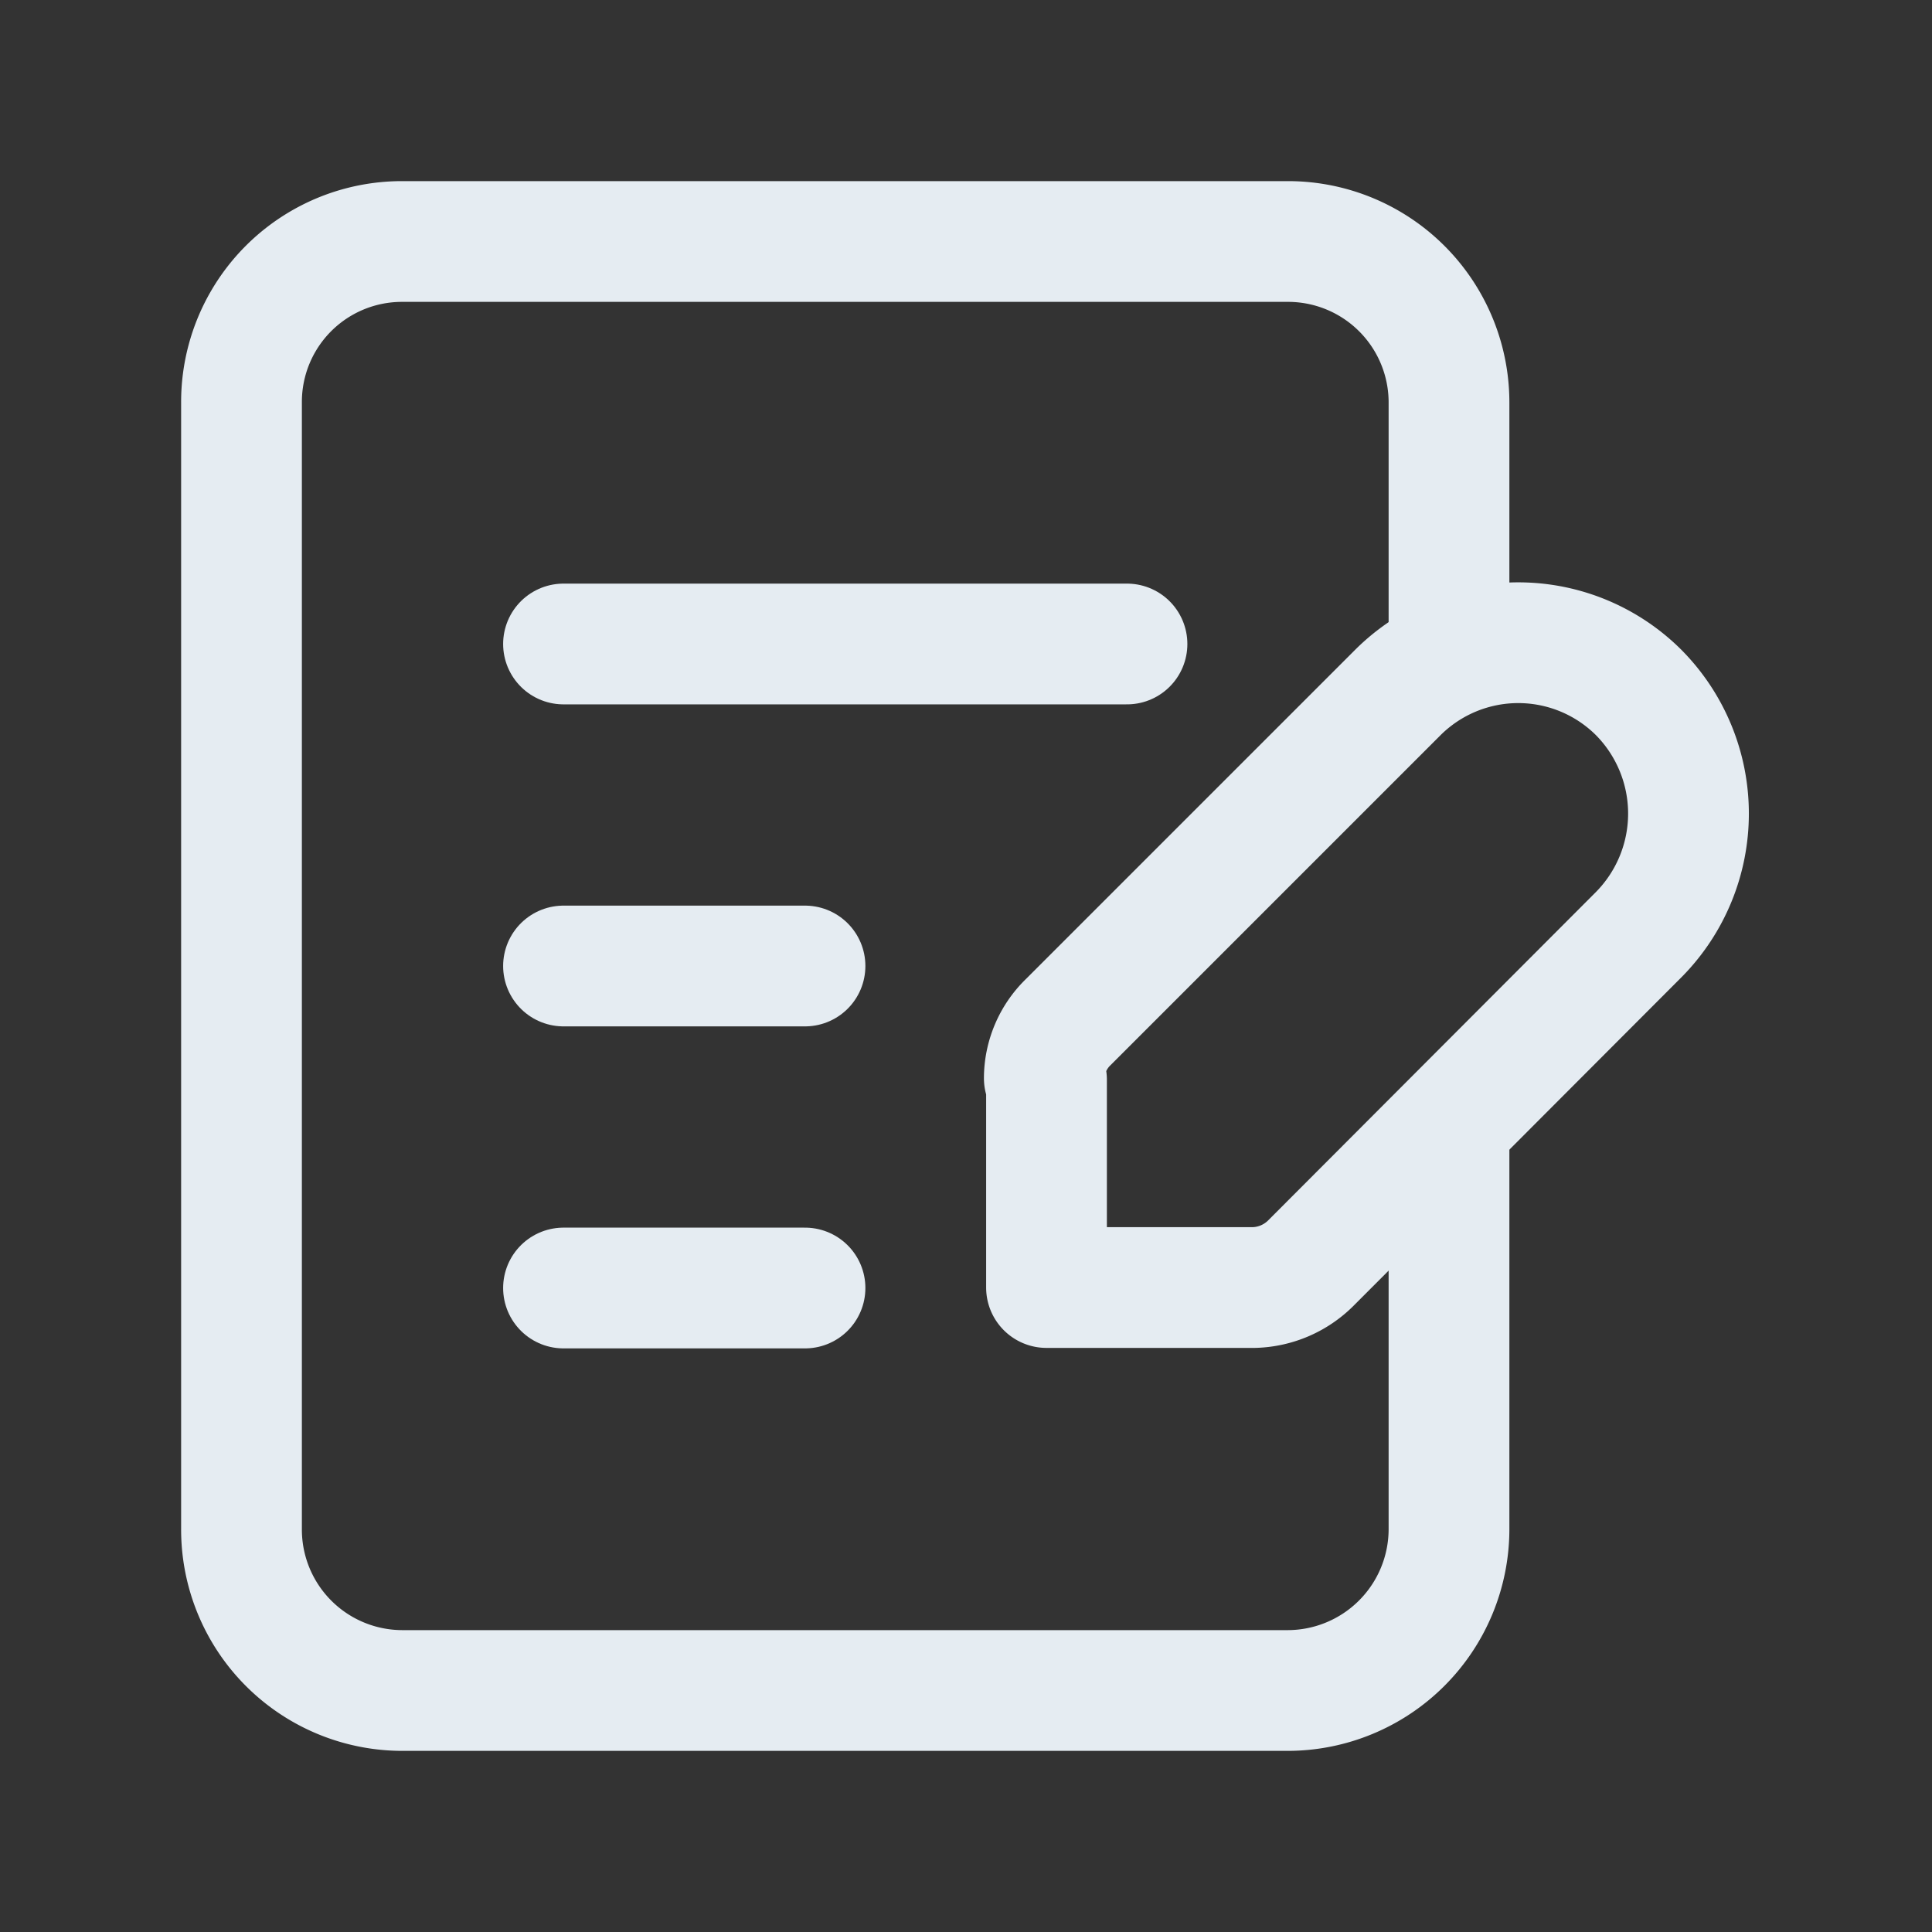
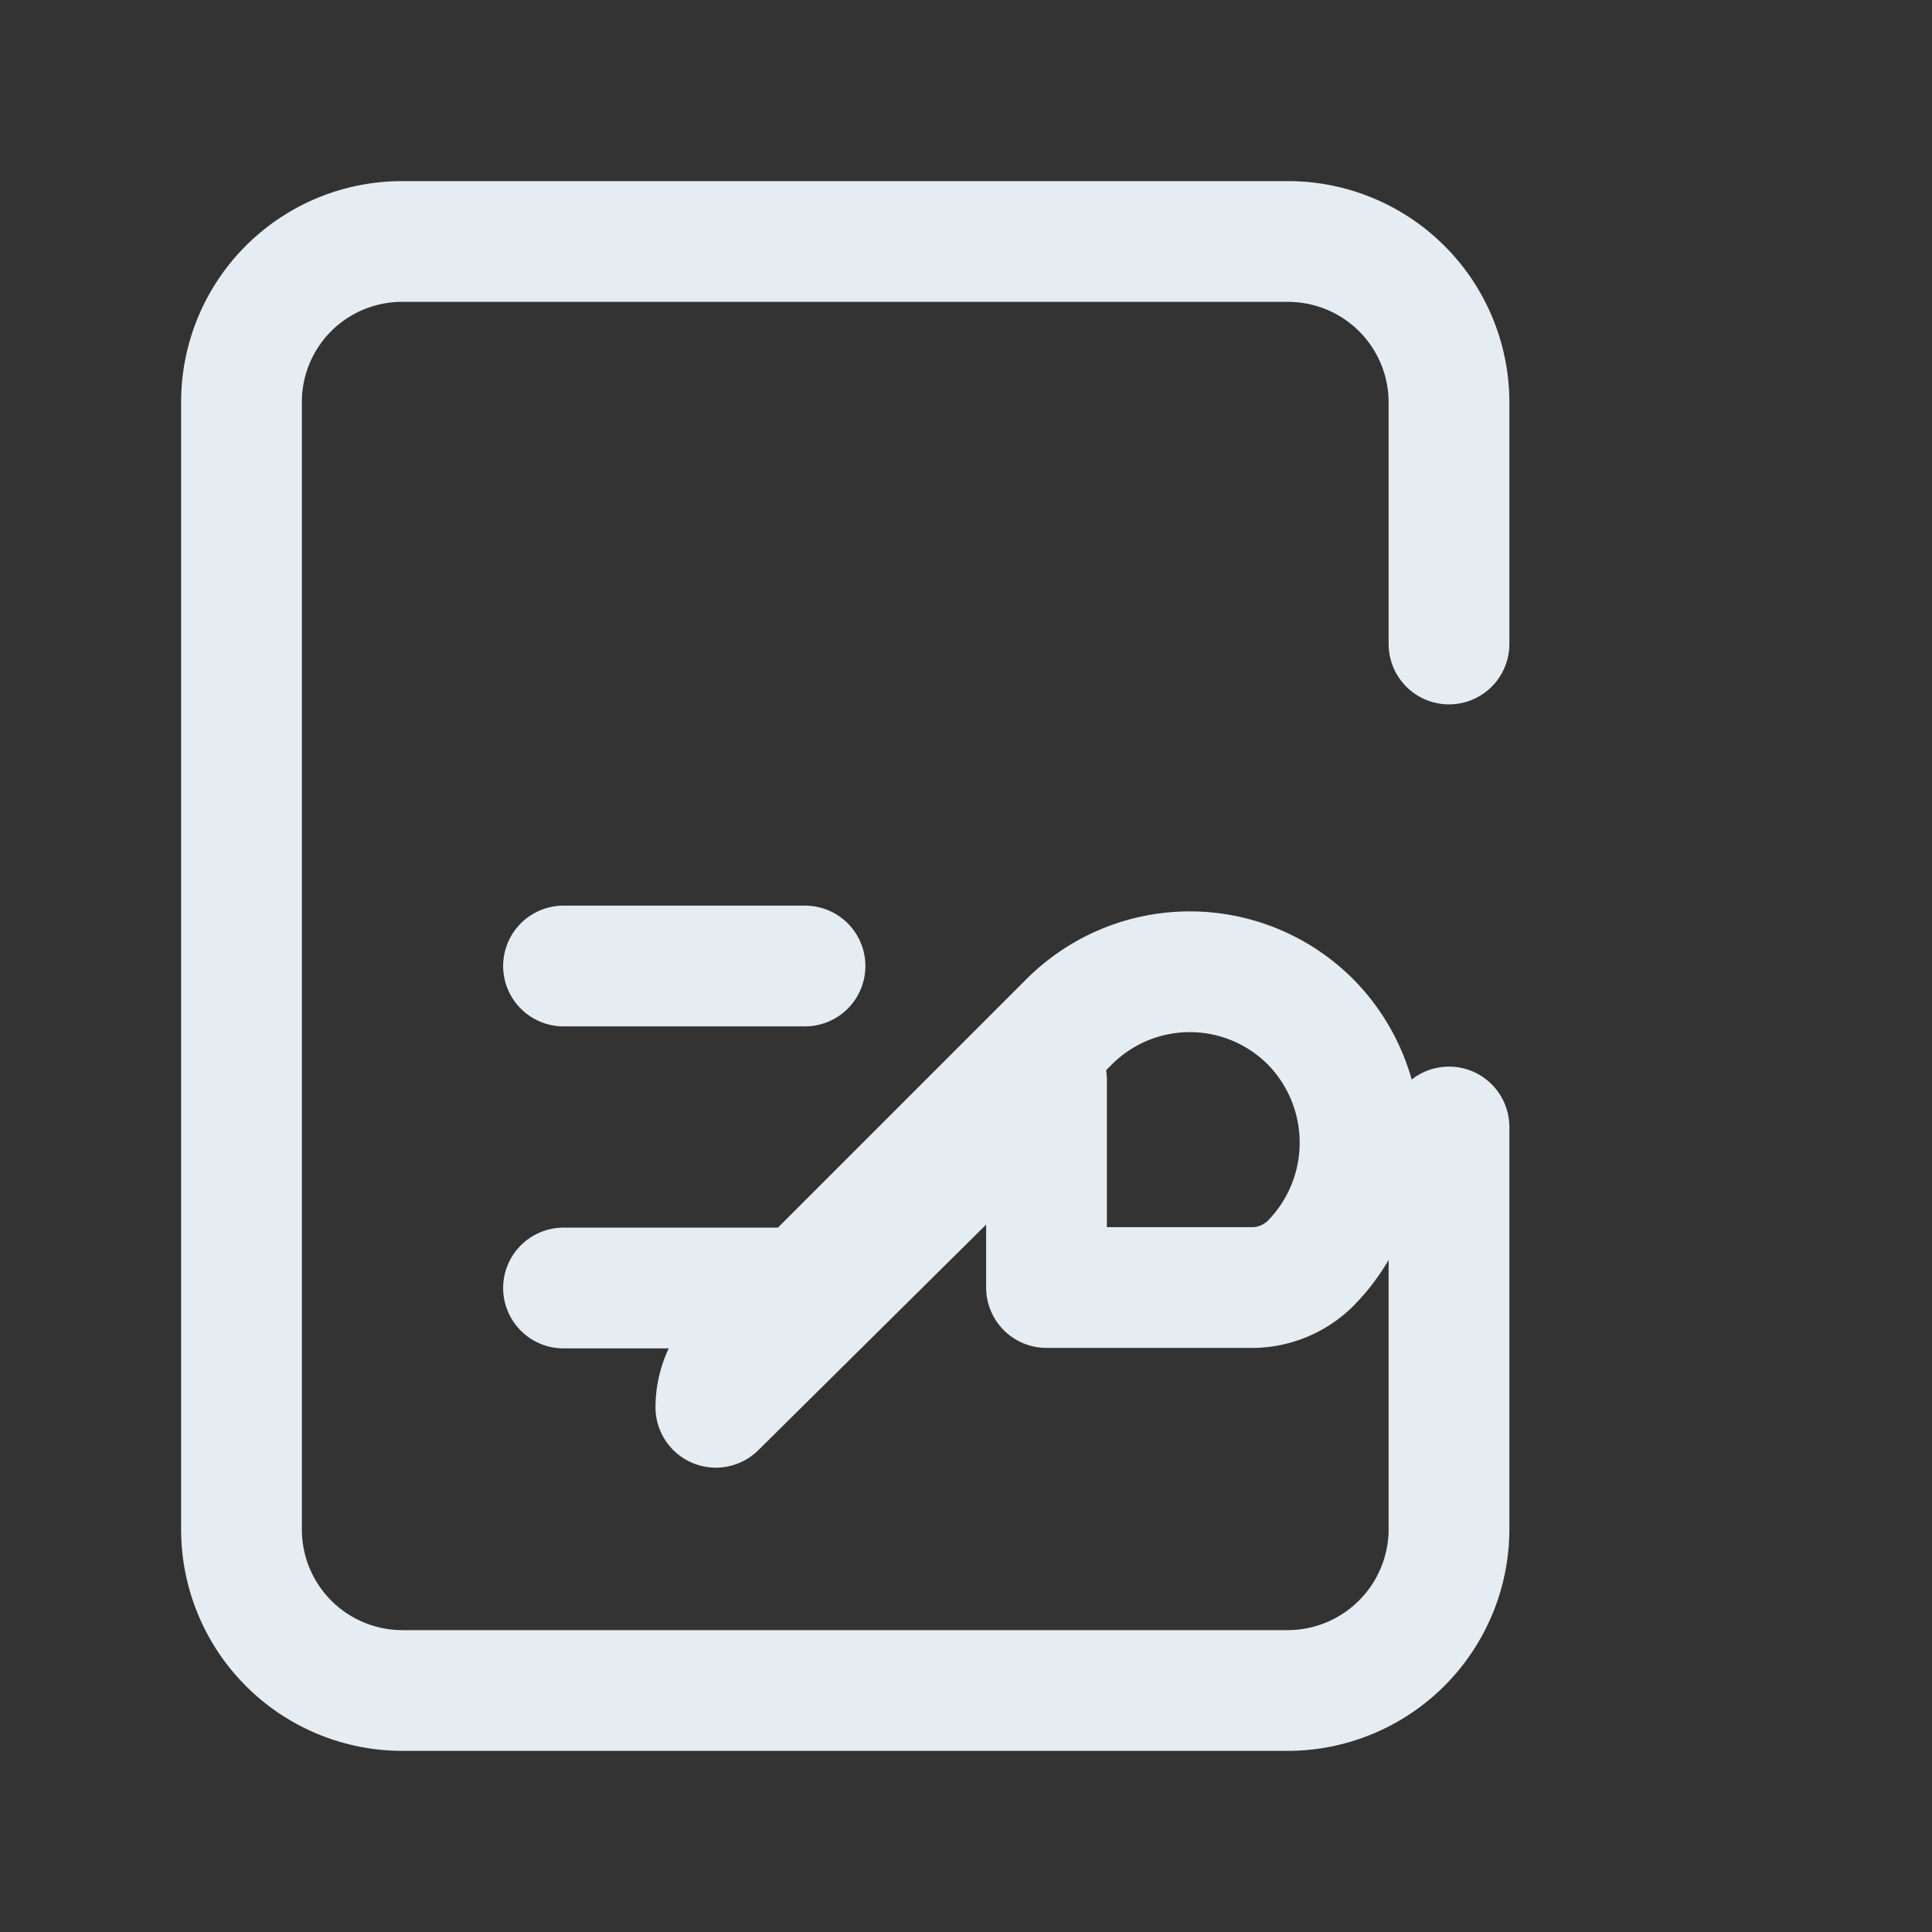
<svg xmlns="http://www.w3.org/2000/svg" id="write_icon" width="64" height="64">
  <rect width="100%" height="100%" fill="#333333" stroke="none" />
  <defs>
    <style>.cls-1{fill:none;stroke:#e5ecf2;stroke-linecap:round;stroke-linejoin:round;stroke-width:4px}</style>
  </defs>
  <g id="Group_5497" data-name="Group 5497">
    <path id="Path_9962" data-name="Path 9962" class="cls-1" d="M48 37.333v13.334A5.349 5.349 0 0142.667 56H13.333A5.332 5.332 0 018 50.667V13.333A5.315 5.315 0 0113.333 8h29.334A5.332 5.332 0 0148 13.333v8" />
-     <path id="Path_9963" data-name="Path 9963" class="cls-1" d="M34.667 35.771v6.88h6.88a2.767 2.767 0 001.867-.8l10.88-10.9a5.7 5.7 0 000-8 5.649 5.649 0 00-8 0l-10.9 10.9a2.6 2.6 0 00-.8 1.867z" />
+     <path id="Path_9963" data-name="Path 9963" class="cls-1" d="M34.667 35.771v6.88h6.88a2.767 2.767 0 001.867-.8a5.7 5.7 0 000-8 5.649 5.649 0 00-8 0l-10.9 10.9a2.6 2.6 0 00-.8 1.867z" />
    <path id="Path_9964" data-name="Path 9964" class="cls-1" d="M18.667 32h8" />
    <path id="Path_9965" data-name="Path 9965" class="cls-1" d="M18.667 42.667h8" />
-     <path id="Path_9966" data-name="Path 9966" class="cls-1" d="M18.667 21.333h18.666" />
  </g>
  <path id="Path_9967" data-name="Path 9967" d="M0 0h64v64H0z" fill="none" />
</svg>